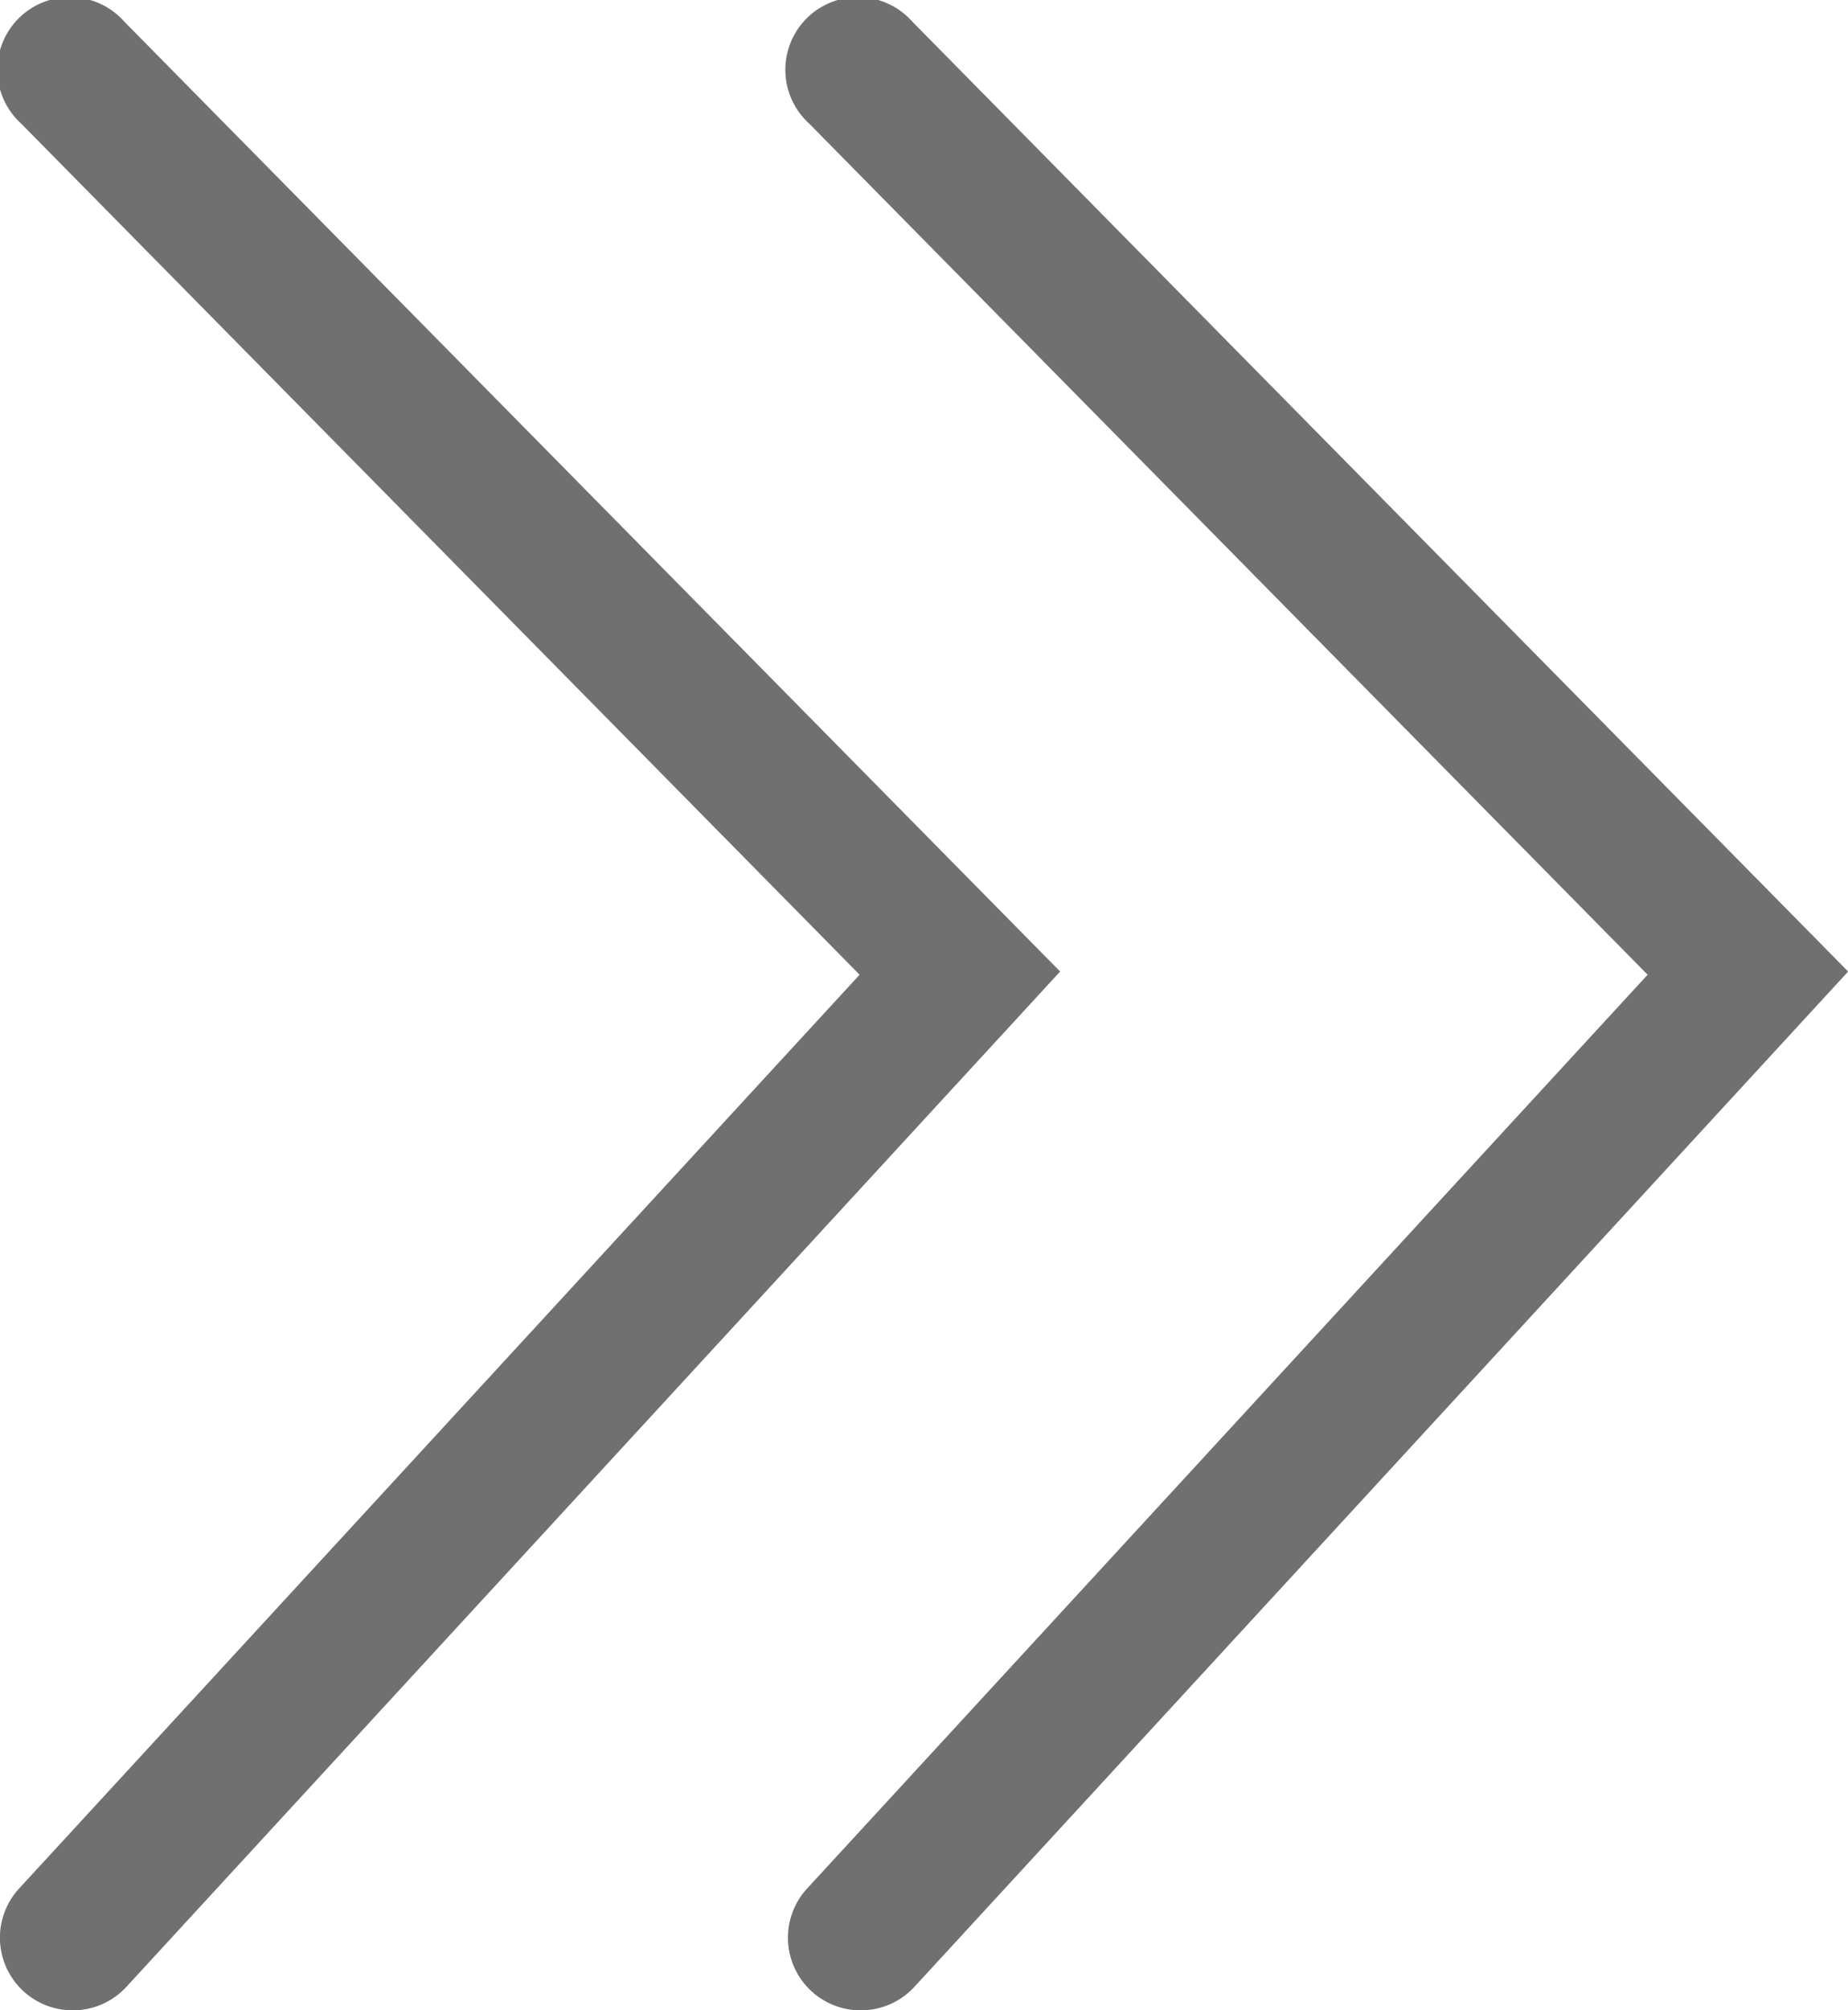
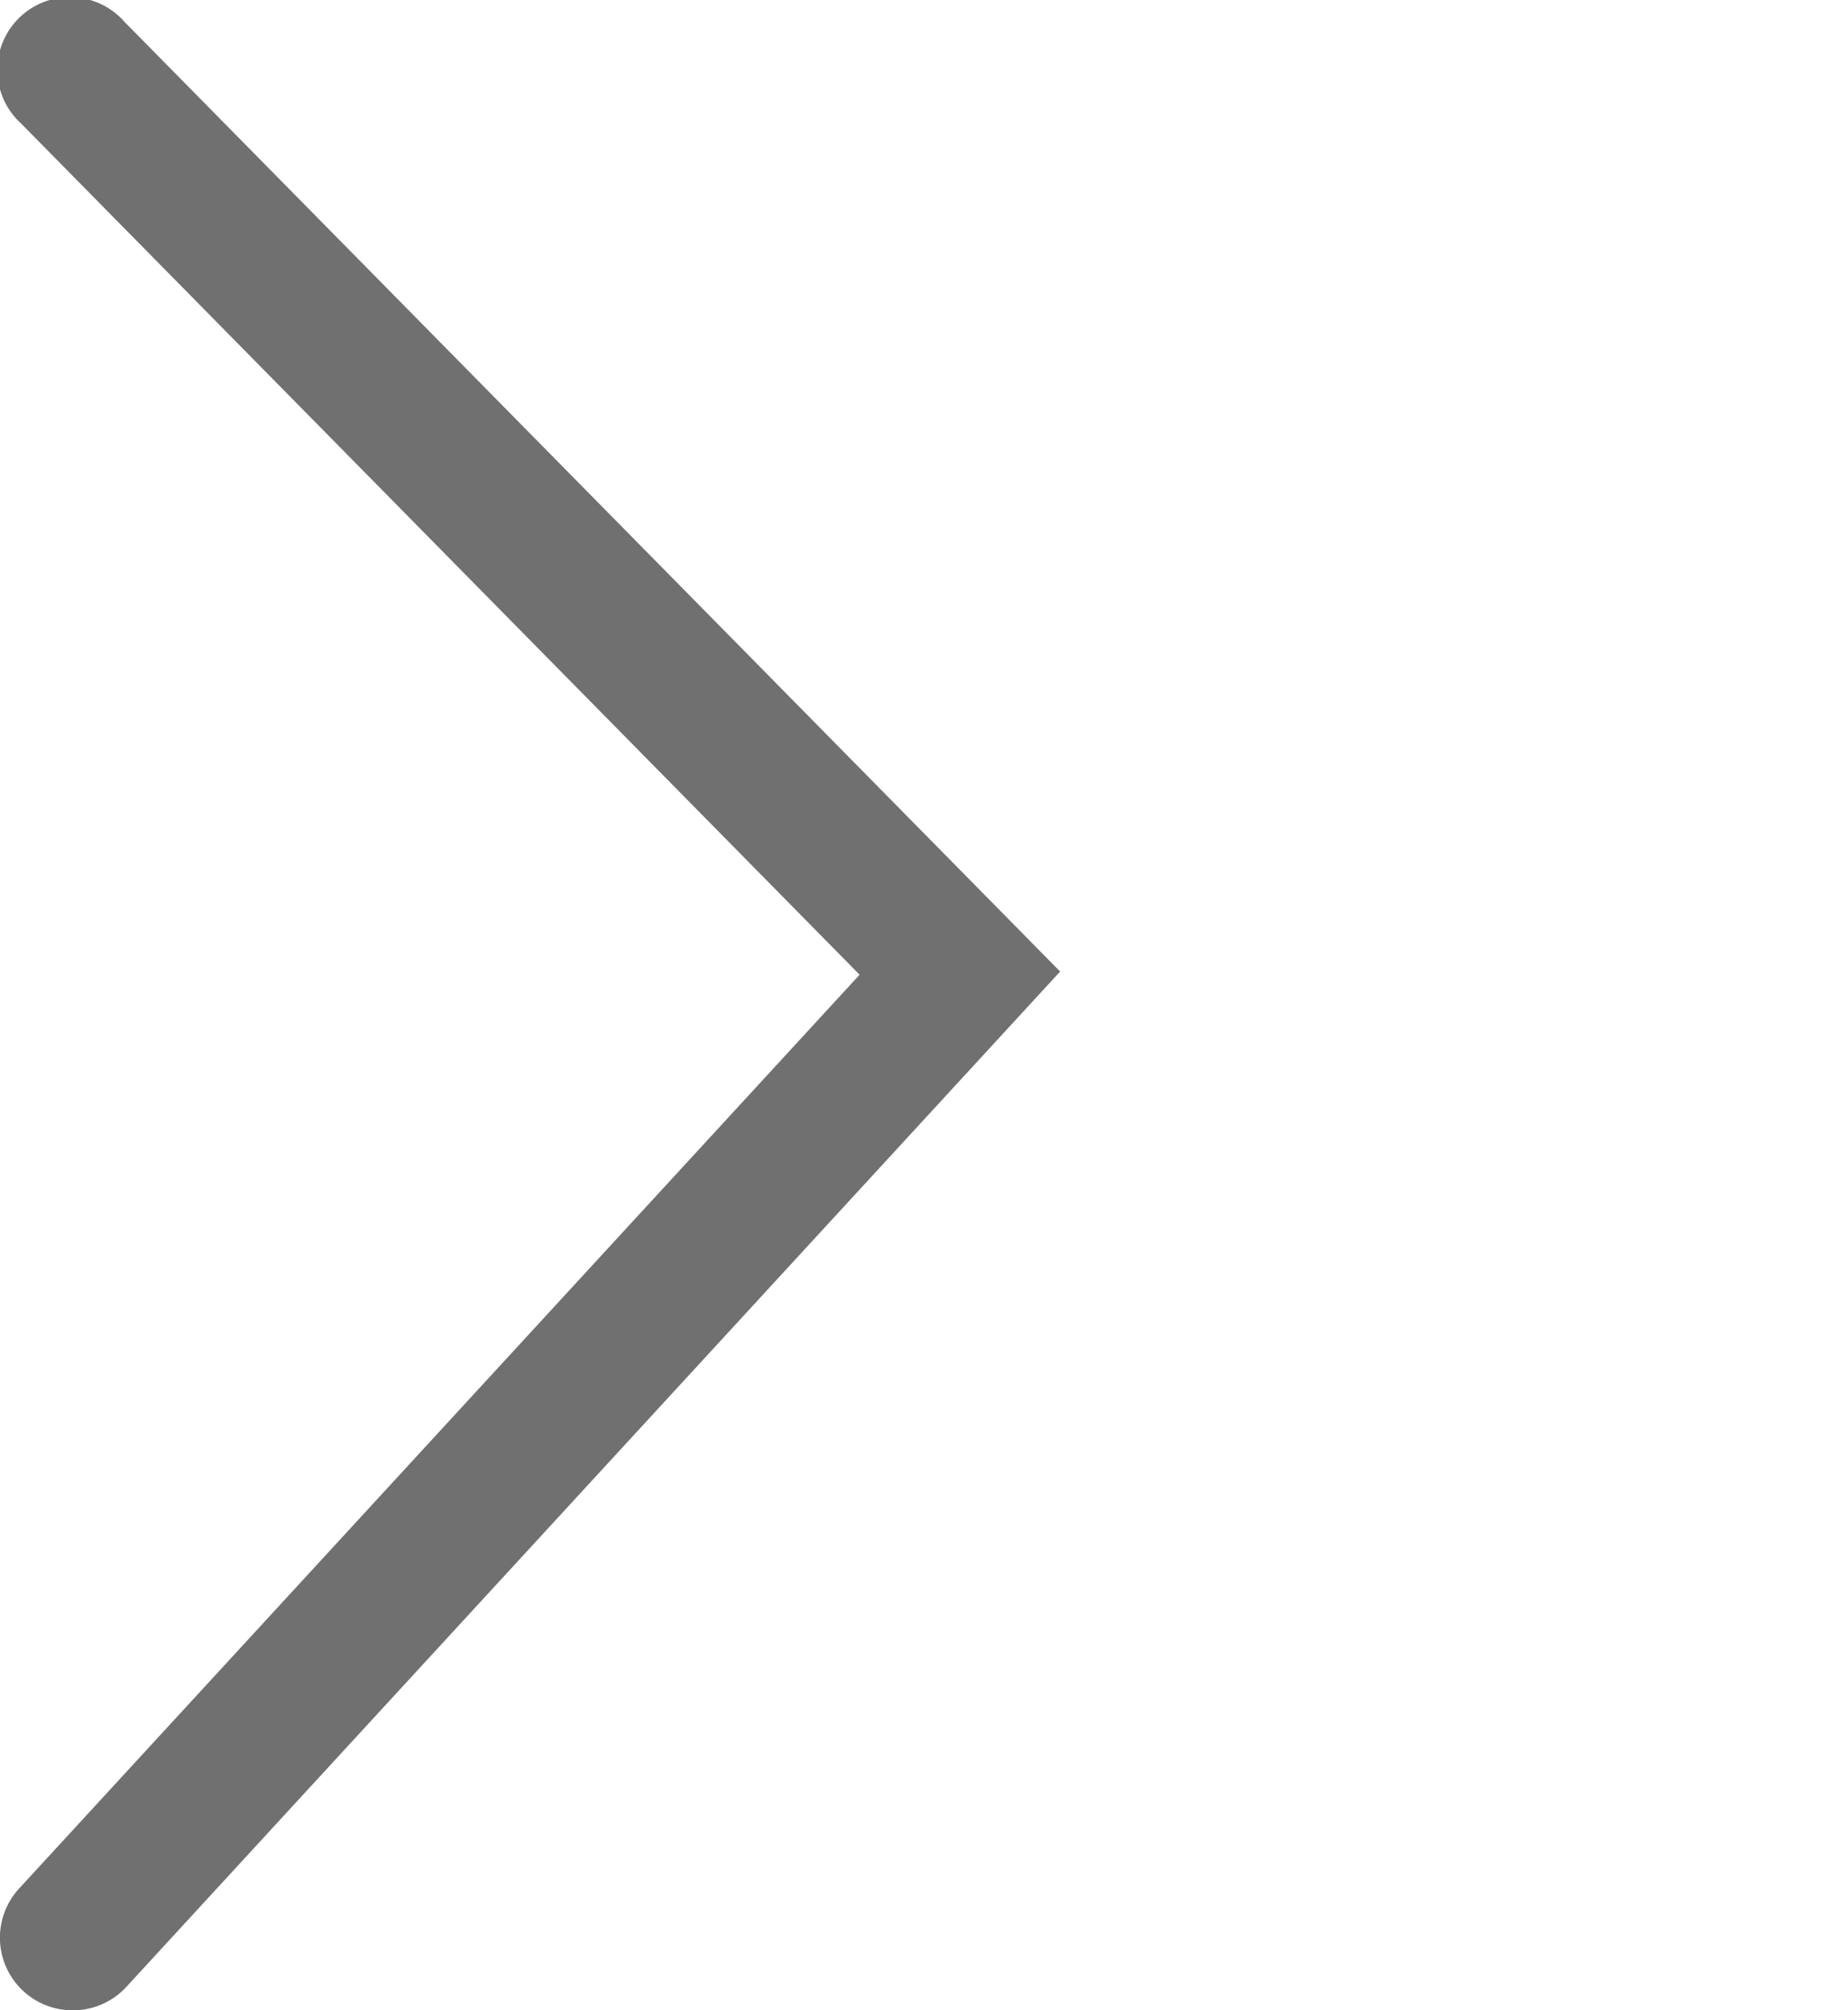
<svg xmlns="http://www.w3.org/2000/svg" width="12.727" height="13.839" viewBox="0 0 12.727 13.839">
  <g id="Group_4074" data-name="Group 4074" transform="translate(-602.214 -566.401)">
    <path id="Path_49" data-name="Path 49" d="M7719.144,588.136a.5.5,0,0,1-.368-.839l5.788-6.29-5.775-5.86a.5.5,0,1,1,.712-.7l6.444,6.538-6.432,6.991A.5.5,0,0,1,7719.144,588.136Z" transform="translate(-7116.43 -7.896)" fill="#707070" />
-     <path id="Path_51" data-name="Path 51" d="M7719.144,588.136a.5.5,0,0,1-.368-.839l5.788-6.29-5.775-5.86a.5.5,0,1,1,.712-.7l6.444,6.538-6.432,6.991A.5.5,0,0,1,7719.144,588.136Z" transform="translate(-7111.003 -7.896)" fill="#707070" />
  </g>
</svg>